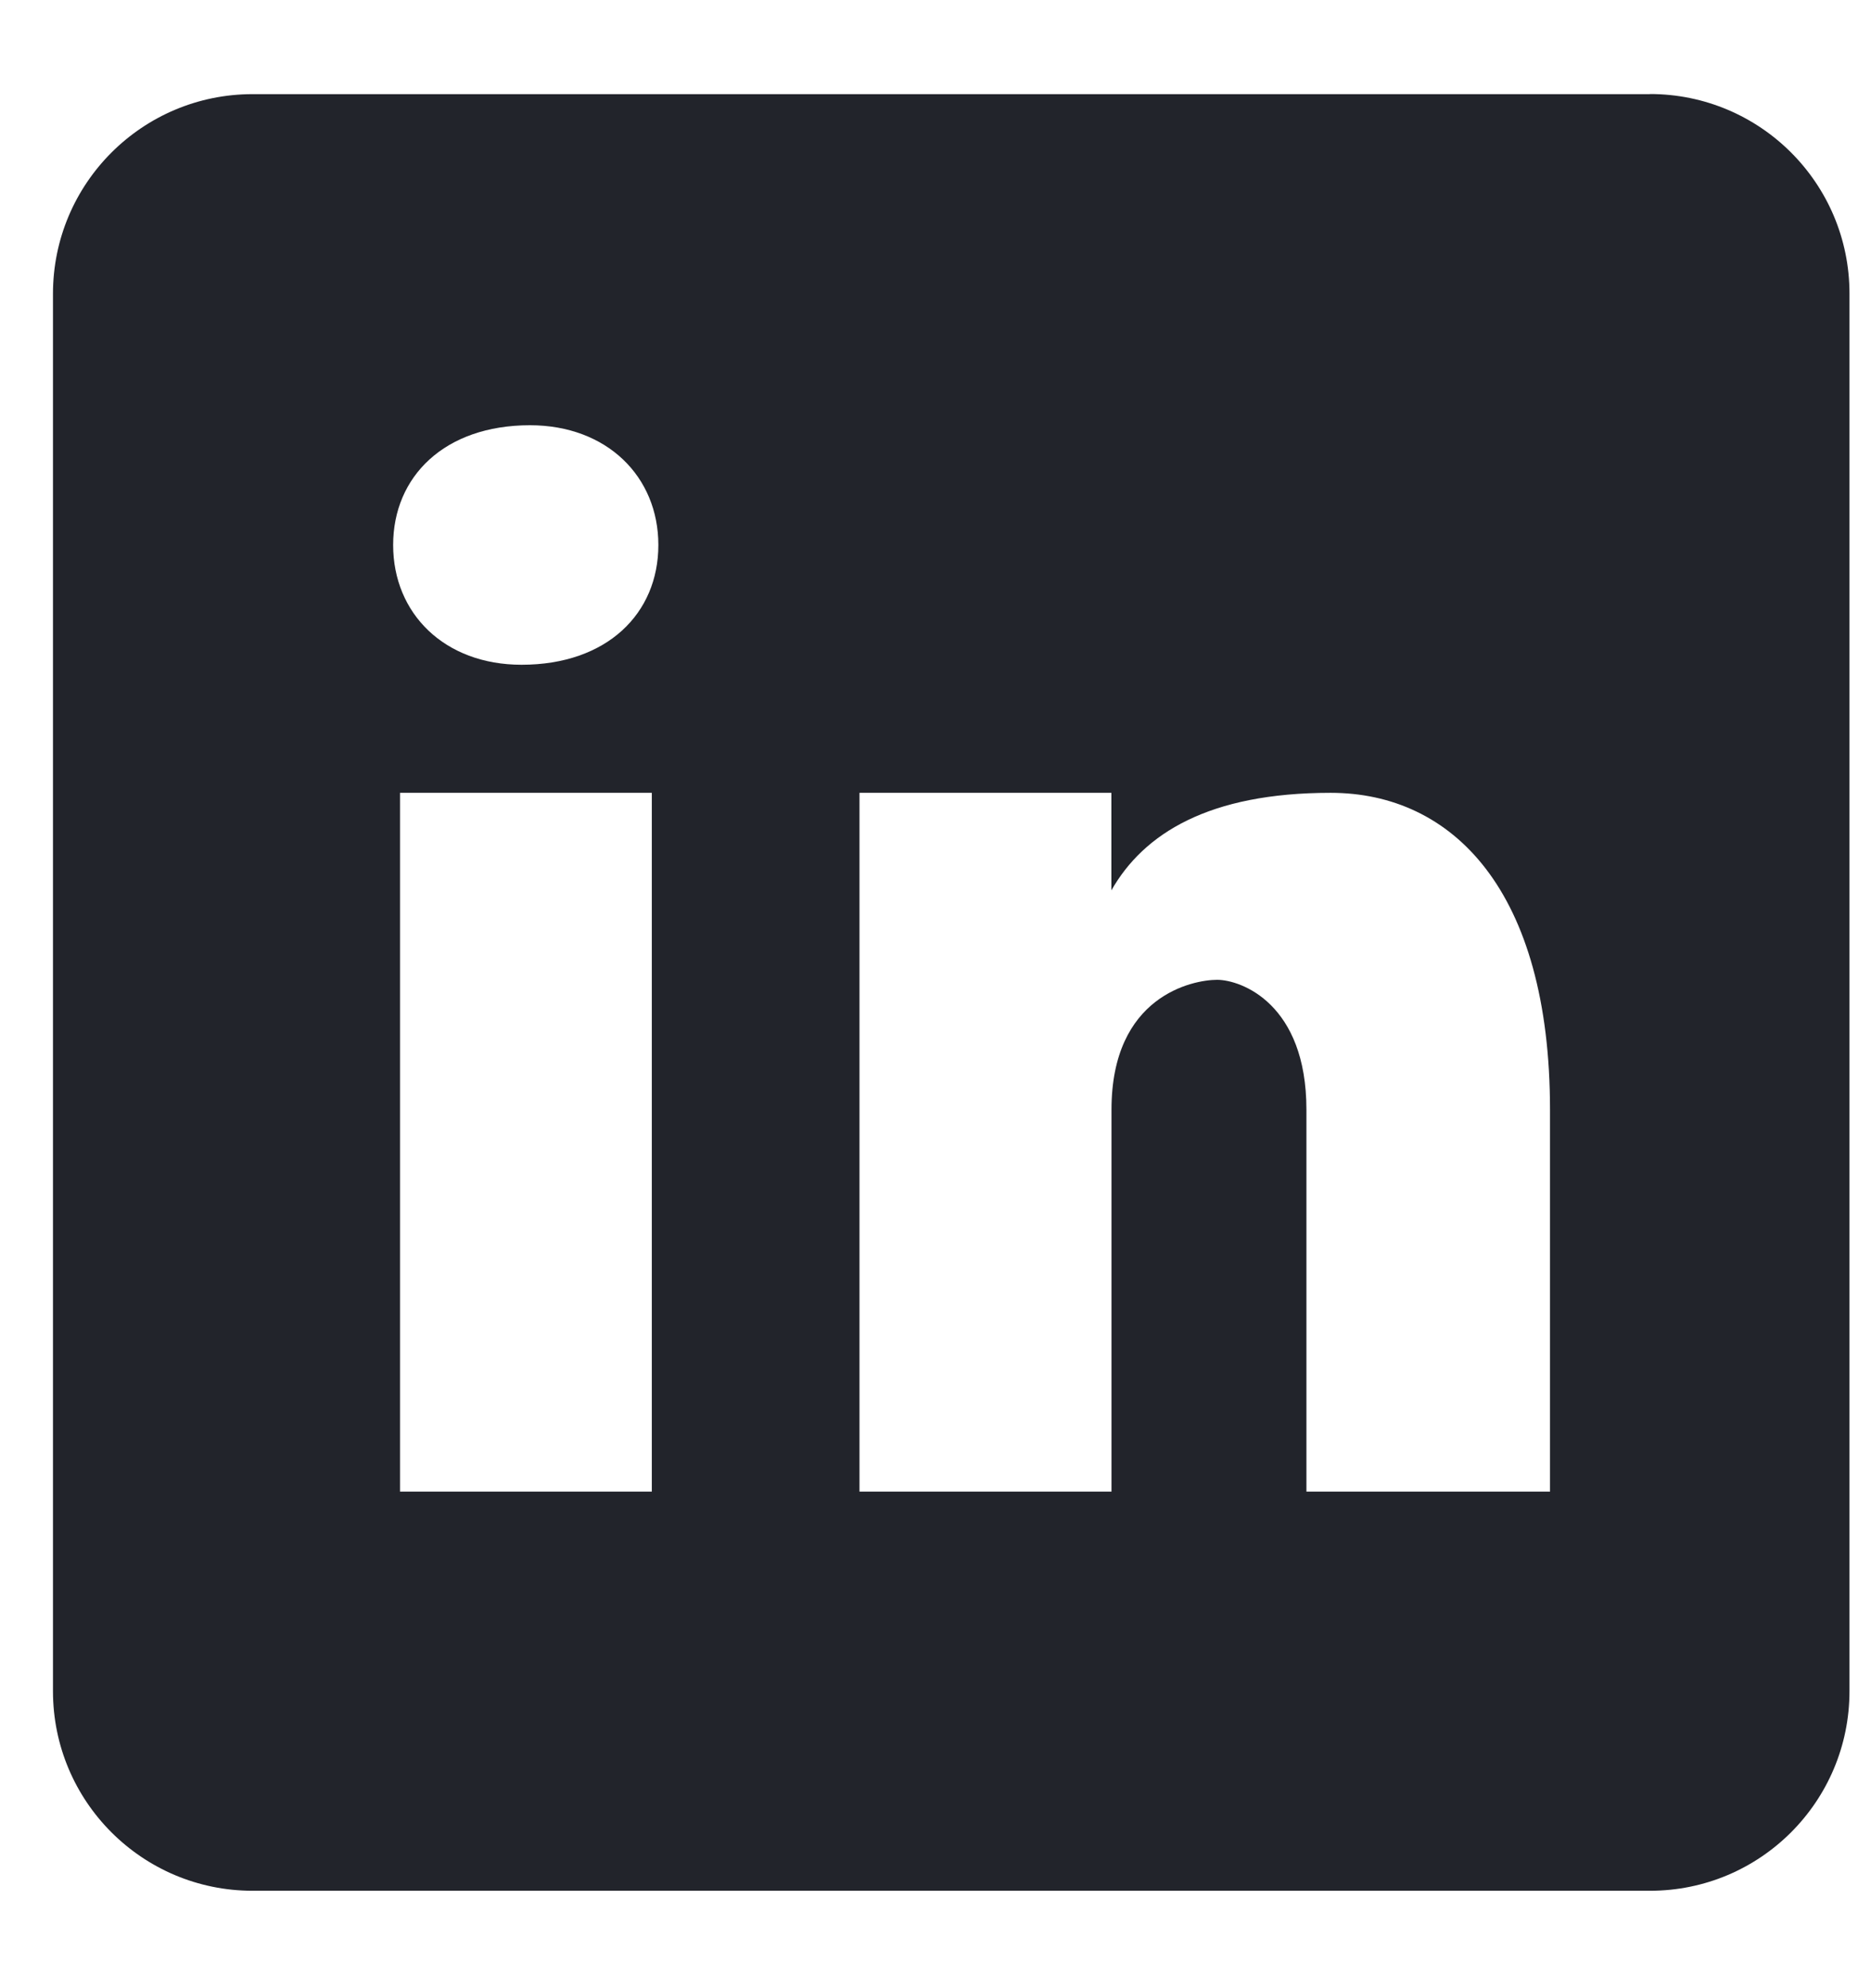
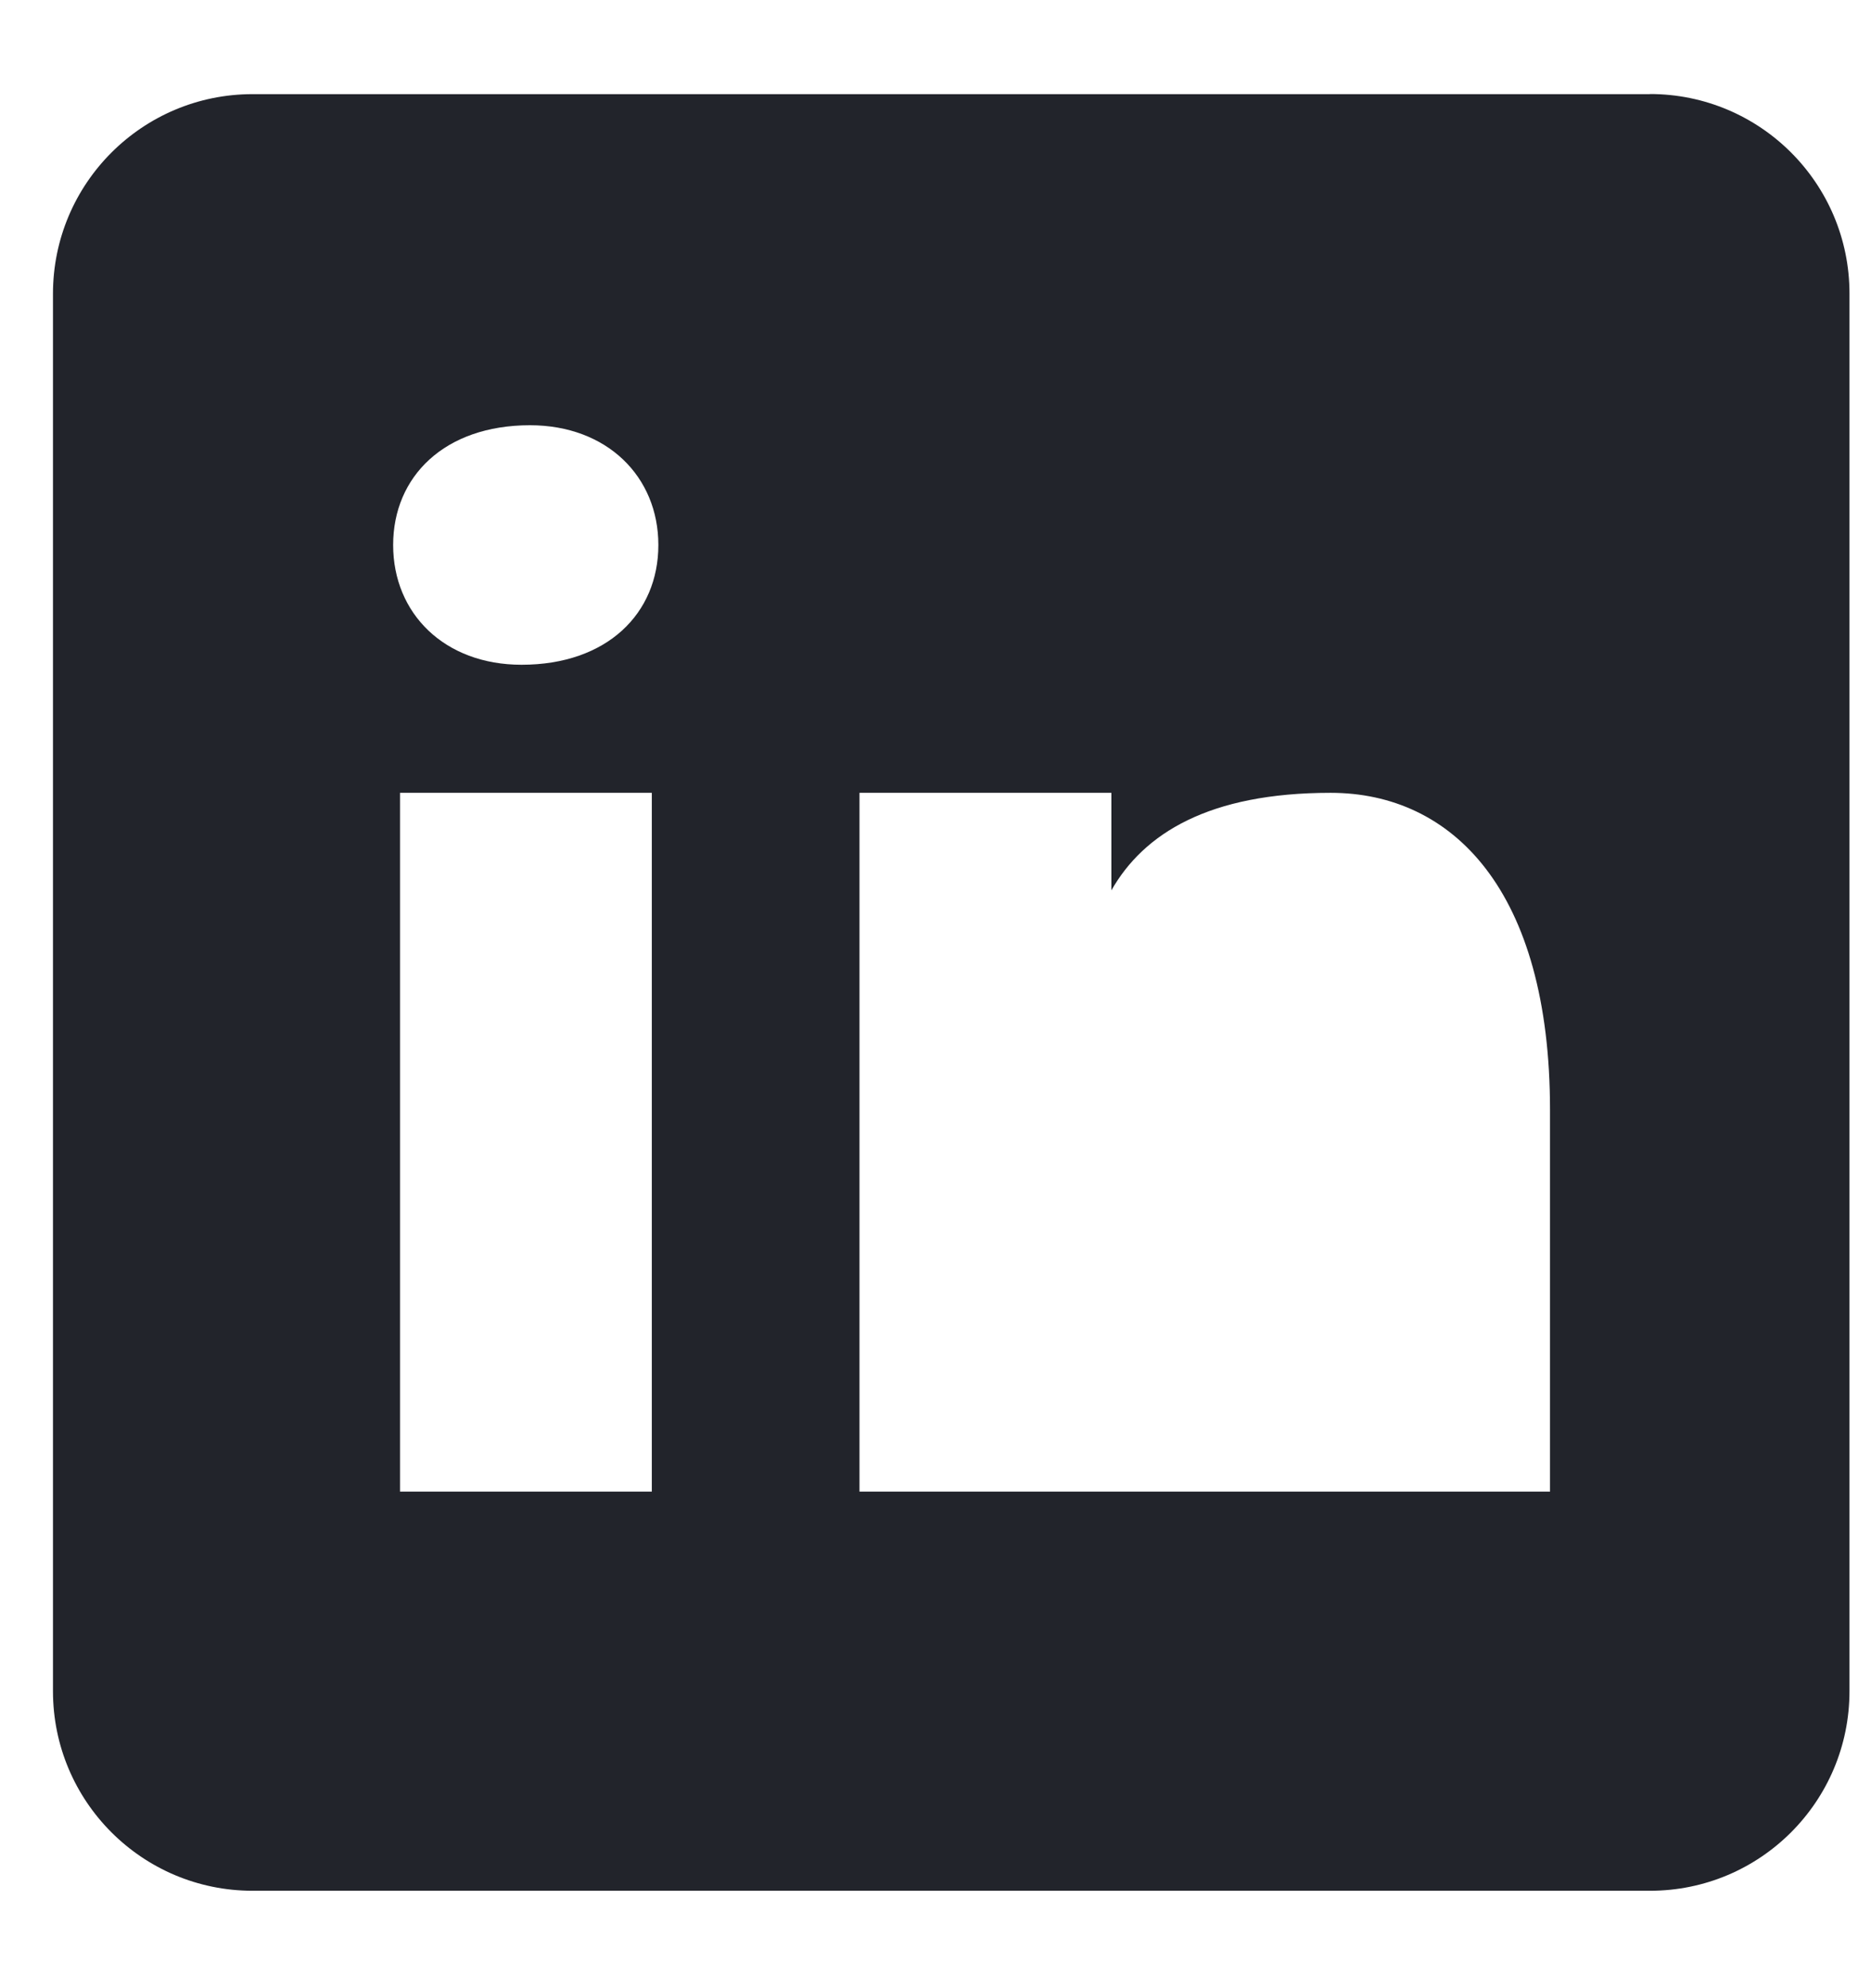
<svg xmlns="http://www.w3.org/2000/svg" width="16" height="17" fill="none">
-   <path d="M14.11.805H2.16c-.943 0-1.707.764-1.707 1.707V14.46c0 .943.764 1.707 1.707 1.707h11.95c.943 0 1.706-.764 1.706-1.707V2.51c0-.942-.764-1.706-1.707-1.706ZM5.573 12.754H3.421V6.779h2.153v5.975ZM4.46 5.684c-.659 0-1.098-.438-1.098-1.024 0-.585.439-1.024 1.17-1.024.658 0 1.098.439 1.098 1.024 0 .586-.439 1.024-1.17 1.024Zm8.796 7.07h-2.084V9.488c0-.903-.556-1.11-.764-1.11-.209 0-.903.138-.903 1.11v3.266H7.35V6.779h2.154v.834c.277-.486.833-.834 1.875-.834s1.876.834 1.876 2.71v3.265Z" fill="#22242B" />
+   <path d="M14.11.805H2.16c-.943 0-1.707.764-1.707 1.707V14.46c0 .943.764 1.707 1.707 1.707h11.95c.943 0 1.706-.764 1.706-1.707V2.51c0-.942-.764-1.706-1.707-1.706ZM5.573 12.754H3.421V6.779h2.153v5.975ZM4.46 5.684c-.659 0-1.098-.438-1.098-1.024 0-.585.439-1.024 1.17-1.024.658 0 1.098.439 1.098 1.024 0 .586-.439 1.024-1.17 1.024Zm8.796 7.07h-2.084V9.488v3.266H7.35V6.779h2.154v.834c.277-.486.833-.834 1.875-.834s1.876.834 1.876 2.71v3.265Z" fill="#22242B" />
</svg>